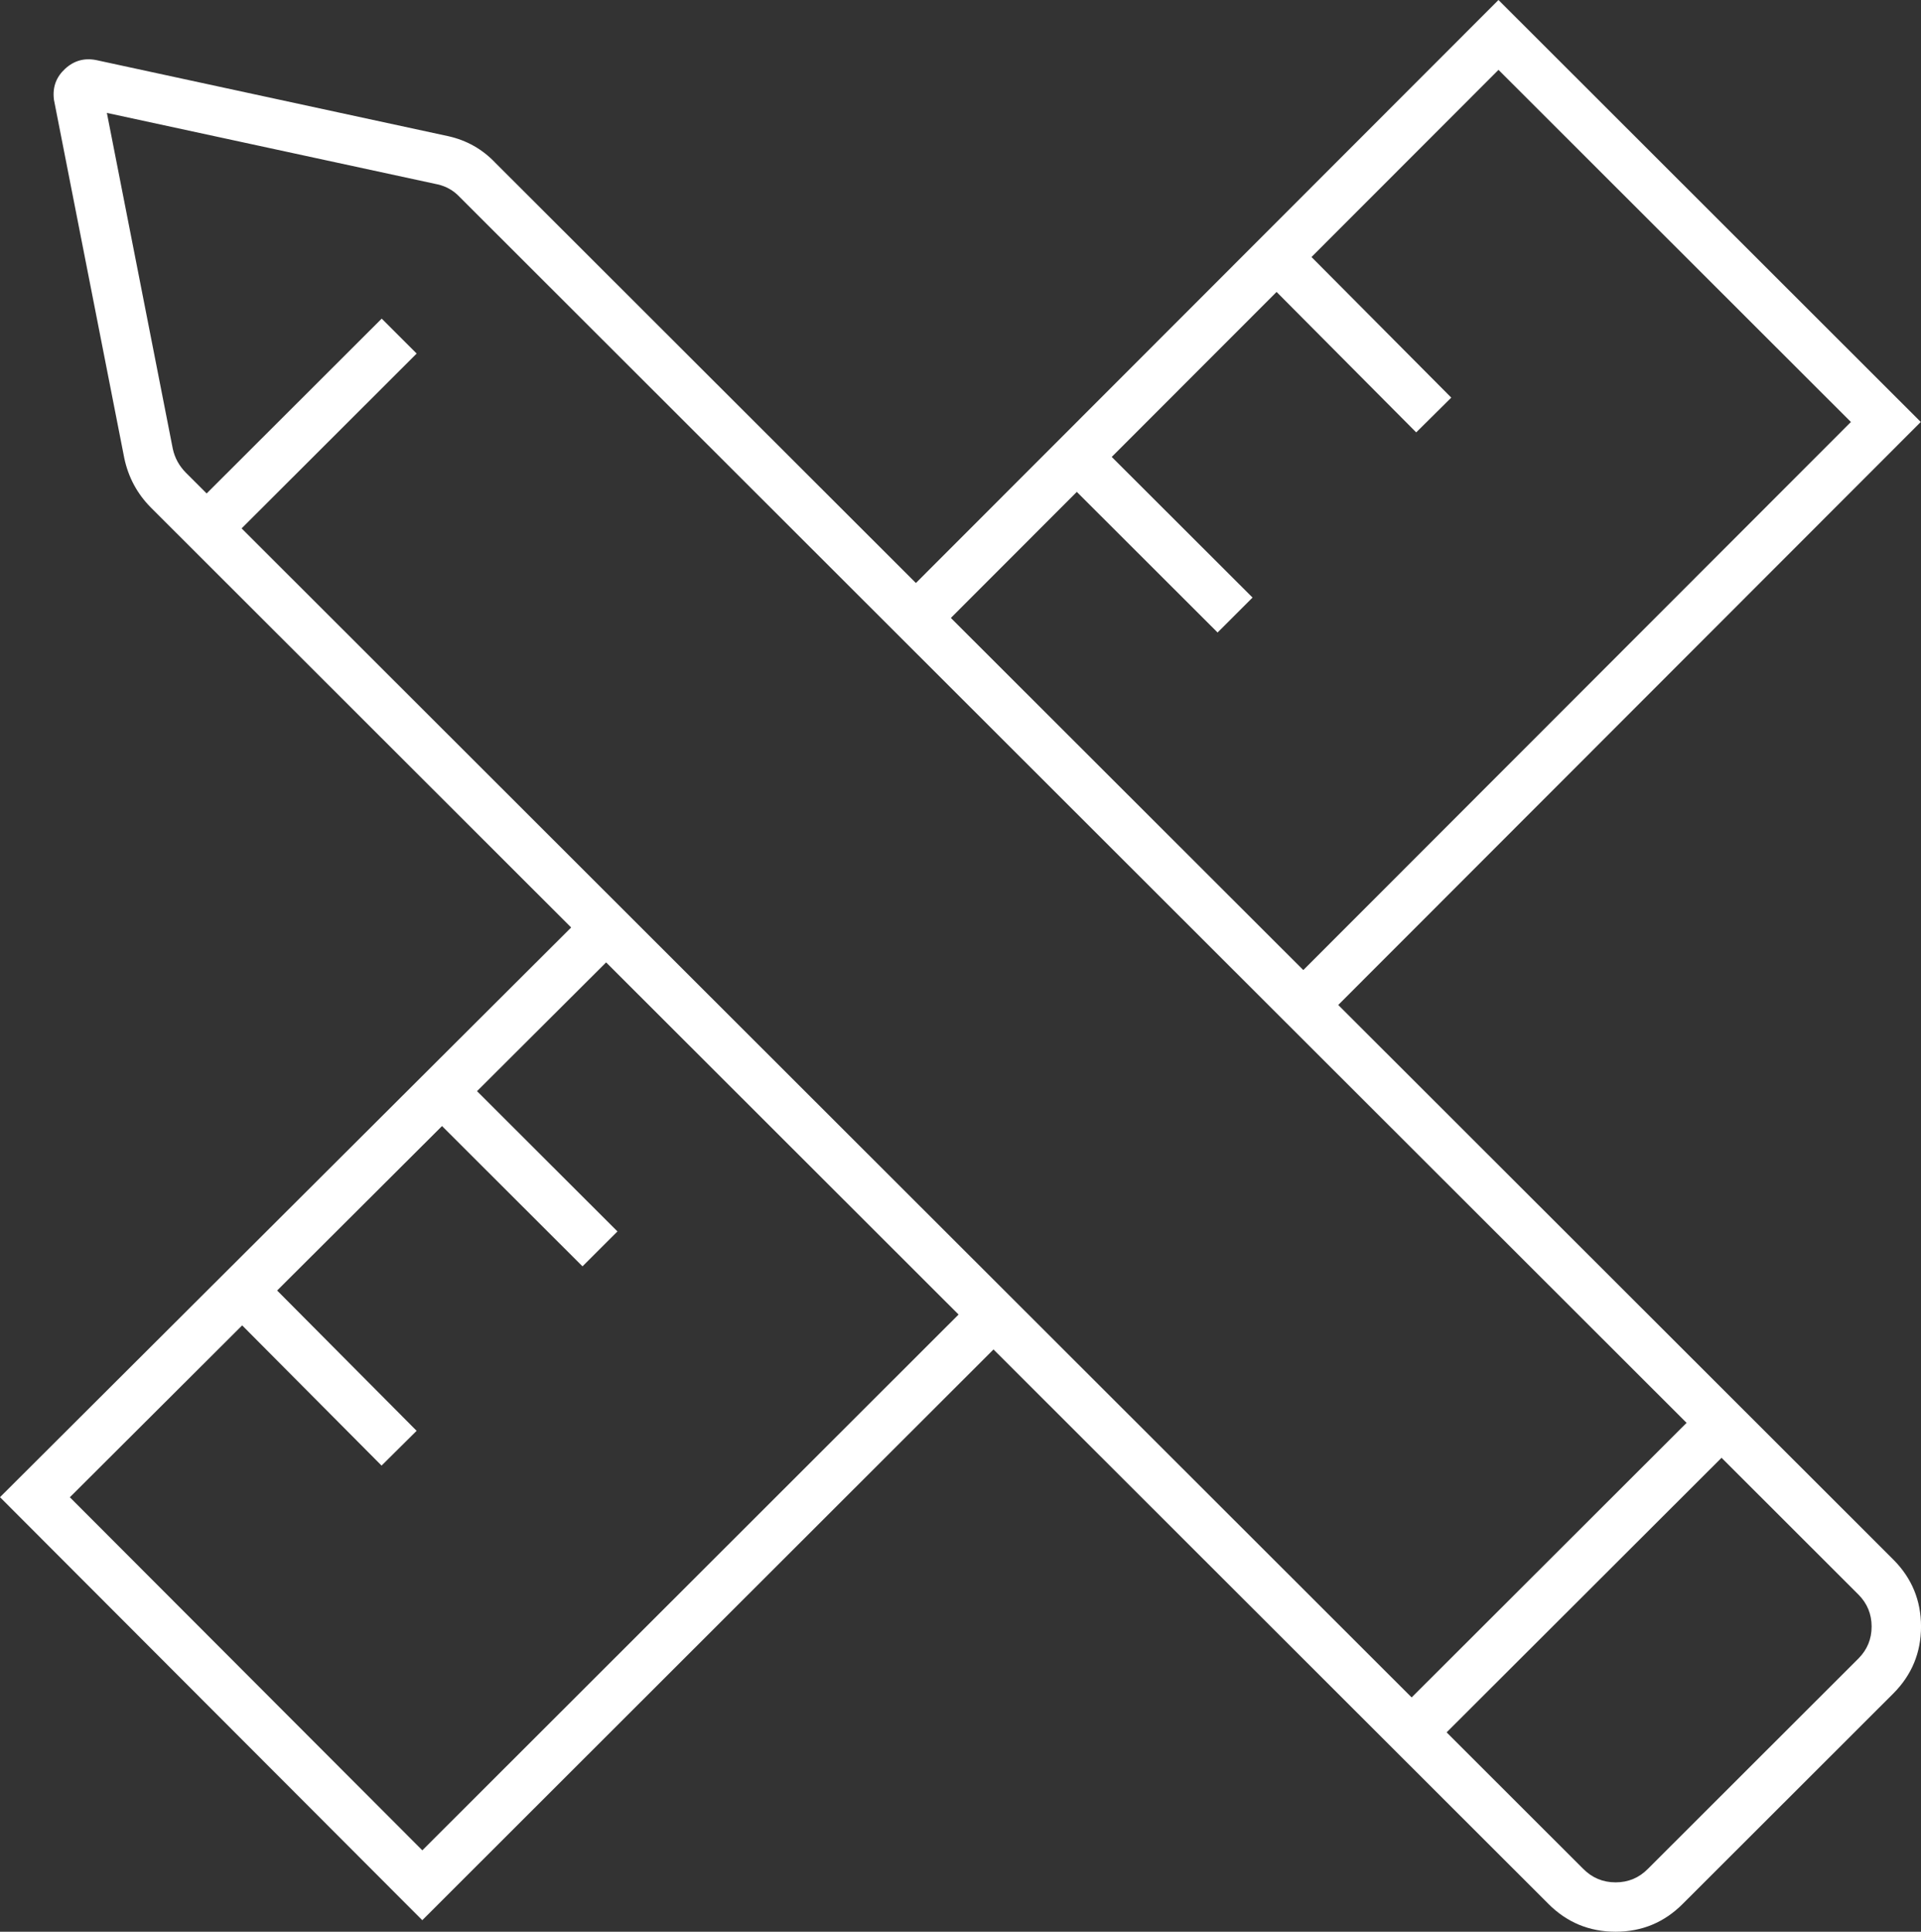
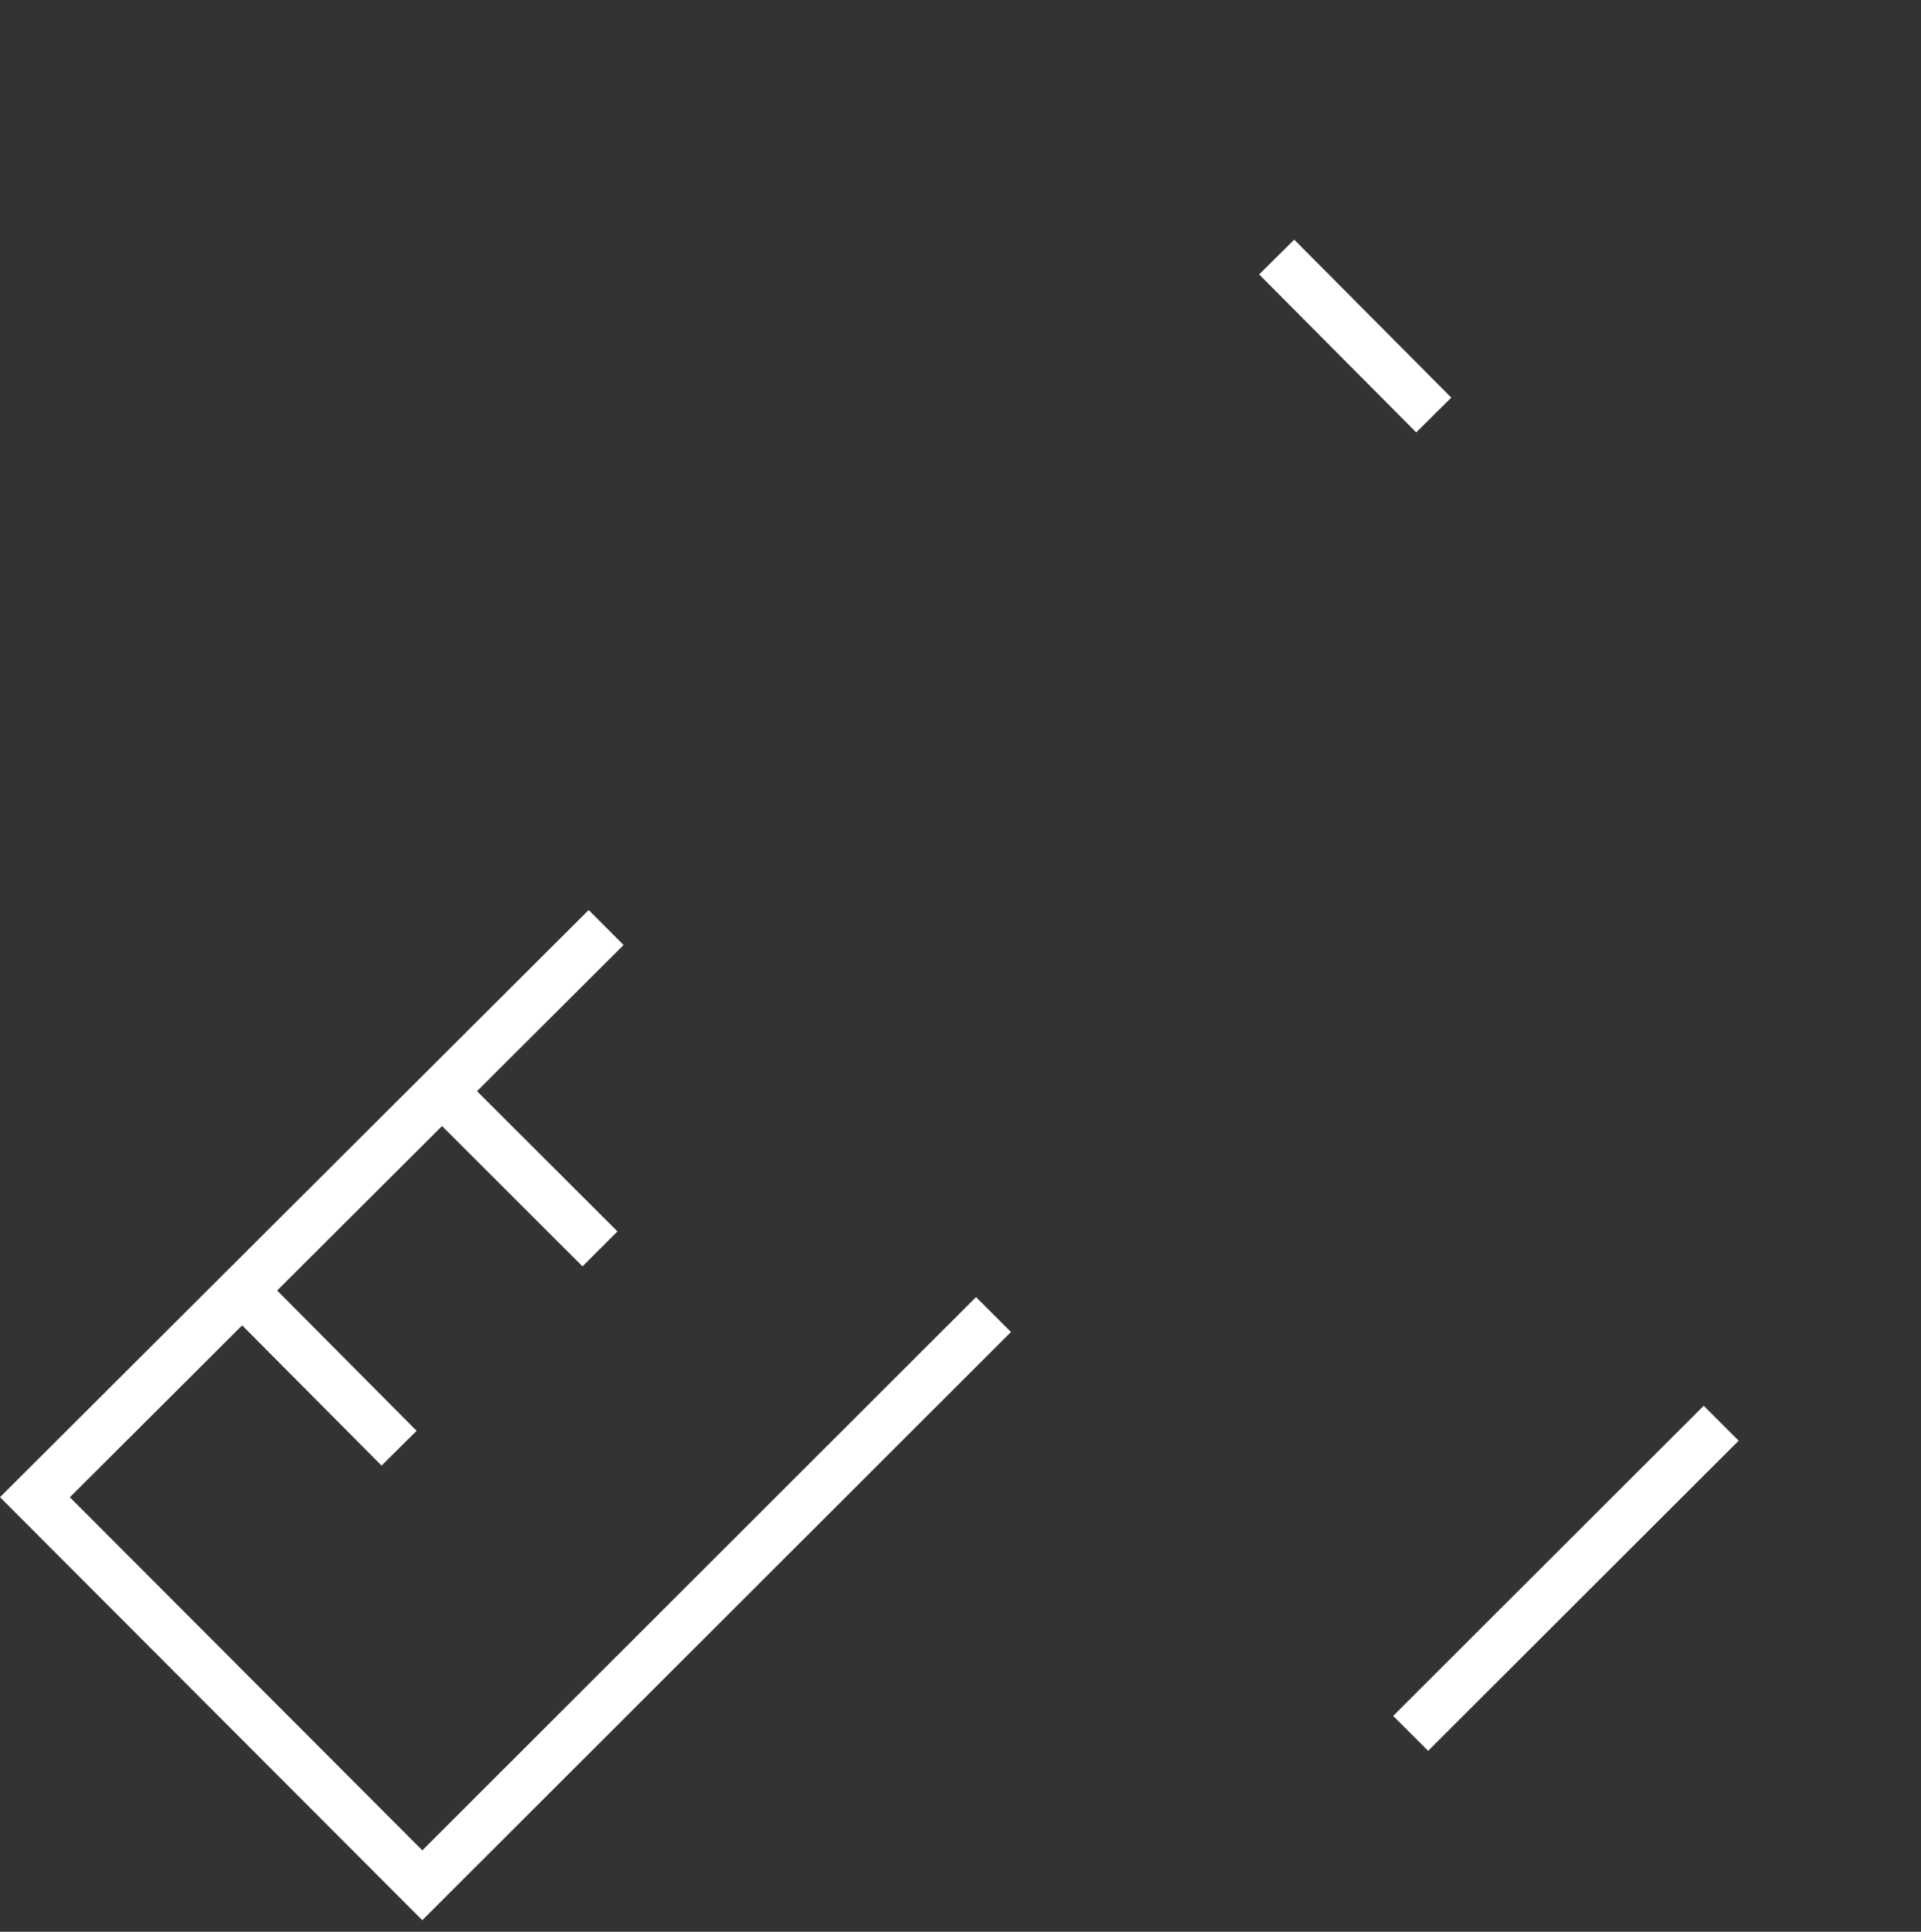
<svg xmlns="http://www.w3.org/2000/svg" fill="none" version="1.1" width="67.604" height="67.973" viewBox="0 0 67.604 67.973">
  <rect x="0" y="0" width="67.604" height="67.973" fill="#333333" stroke="none" />
  <g>
    <g transform="matrix(0,1,-1,0,67.596,-67.596)">
-       <path d="M88.709,35.961L67.596,14.862L82.444,0L103.556,21.098L102.329,22.328L82.445,2.458L70.054,14.861L89.937,34.73L88.709,35.961Z" fill-rule="evenodd" fill="#FFFFFF" fill-opacity="1" />
-     </g>
+       </g>
    <g transform="matrix(0,1,-1,0,67.6,-3.556)">
      <path d="M50.426,32.022L71.123,52.739L56.238,67.6L35.578,46.884L36.808,45.655L56.241,65.142L68.665,52.737L49.198,33.252L50.426,32.022Z" fill-rule="evenodd" fill="#FFFFFF" fill-opacity="1" />
    </g>
    <g transform="matrix(0,1,-1,0,69.692,-65.518)">
-       <path d="M132.504,15.208L132.5,15.211L83.374,64.386Q82.652,65.101,81.645,65.317L69.031,67.793L68.995,67.797Q68.368,67.866,67.94,67.402Q67.512,66.938,67.63,66.318L67.632,66.307L70.312,53.908Q70.53,52.941,71.248,52.259L120.403,3.055Q121.379,2.087,122.752,2.087Q124.126,2.087,125.104,3.058L132.5,10.462Q133.491,11.442,133.491,12.836Q133.491,14.228,132.504,15.208ZM131.279,13.974Q131.754,13.505,131.754,12.836Q131.754,12.168,131.279,11.699L123.875,4.287Q123.41,3.826,122.752,3.826Q122.094,3.826,121.627,4.29L72.458,53.507L72.449,53.516Q72.109,53.836,72.006,54.292L69.491,65.931L81.31,63.611Q81.791,63.507,82.152,63.15L131.276,13.978L131.279,13.974Z" fill-rule="evenodd" fill="#FFFFFF" fill-opacity="1" />
-     </g>
+       </g>
    <g transform="matrix(0.708,0.707,-0.708,0.707,22.192,-22.676)">
-       <path d="M38.499,15.45L46.365,15.45L46.365,17.188L38.499,17.188L38.499,15.45Z" fill-rule="evenodd" fill="#FFFFFF" fill-opacity="1" />
-     </g>
+       </g>
    <g transform="matrix(0.705,0.709,-0.71,0.704,19.413,-29.807)">
      <path d="M45.561,8.433L53.401,8.433L53.401,10.171L45.561,10.171L45.561,8.433Z" fill-rule="evenodd" fill="#FFFFFF" fill-opacity="1" />
    </g>
    <g transform="matrix(0.705,0.709,-0.71,0.704,34.499,6.755)">
      <path d="M9.15,44.81L16.99,44.81L16.99,46.548L9.15,46.548L9.15,44.81Z" fill-rule="evenodd" fill="#FFFFFF" fill-opacity="1" />
    </g>
    <g transform="matrix(0.708,0.707,-0.708,0.707,31.442,-0.356)">
      <path d="M16.172,37.755L24.037,37.755L24.037,39.493L16.172,39.493L16.172,37.755Z" fill-rule="evenodd" fill="#FFFFFF" fill-opacity="1" />
    </g>
    <g transform="matrix(-0.708,0.707,-0.708,-0.707,140.437,43.235)">
      <path d="M61.243,50.692L76.679,50.692L76.679,52.43L61.243,52.43L61.243,50.692Z" fill-rule="evenodd" fill="#FFFFFF" fill-opacity="1" />
    </g>
    <g transform="matrix(-0.708,0.707,-0.708,-0.707,33.862,10.859)">
-       <path d="M14.677,12.44L24.263,12.44L24.263,14.178L14.677,14.178L14.677,12.44Z" fill-rule="evenodd" fill="#FFFFFF" fill-opacity="1" />
-     </g>
+       </g>
  </g>
</svg>